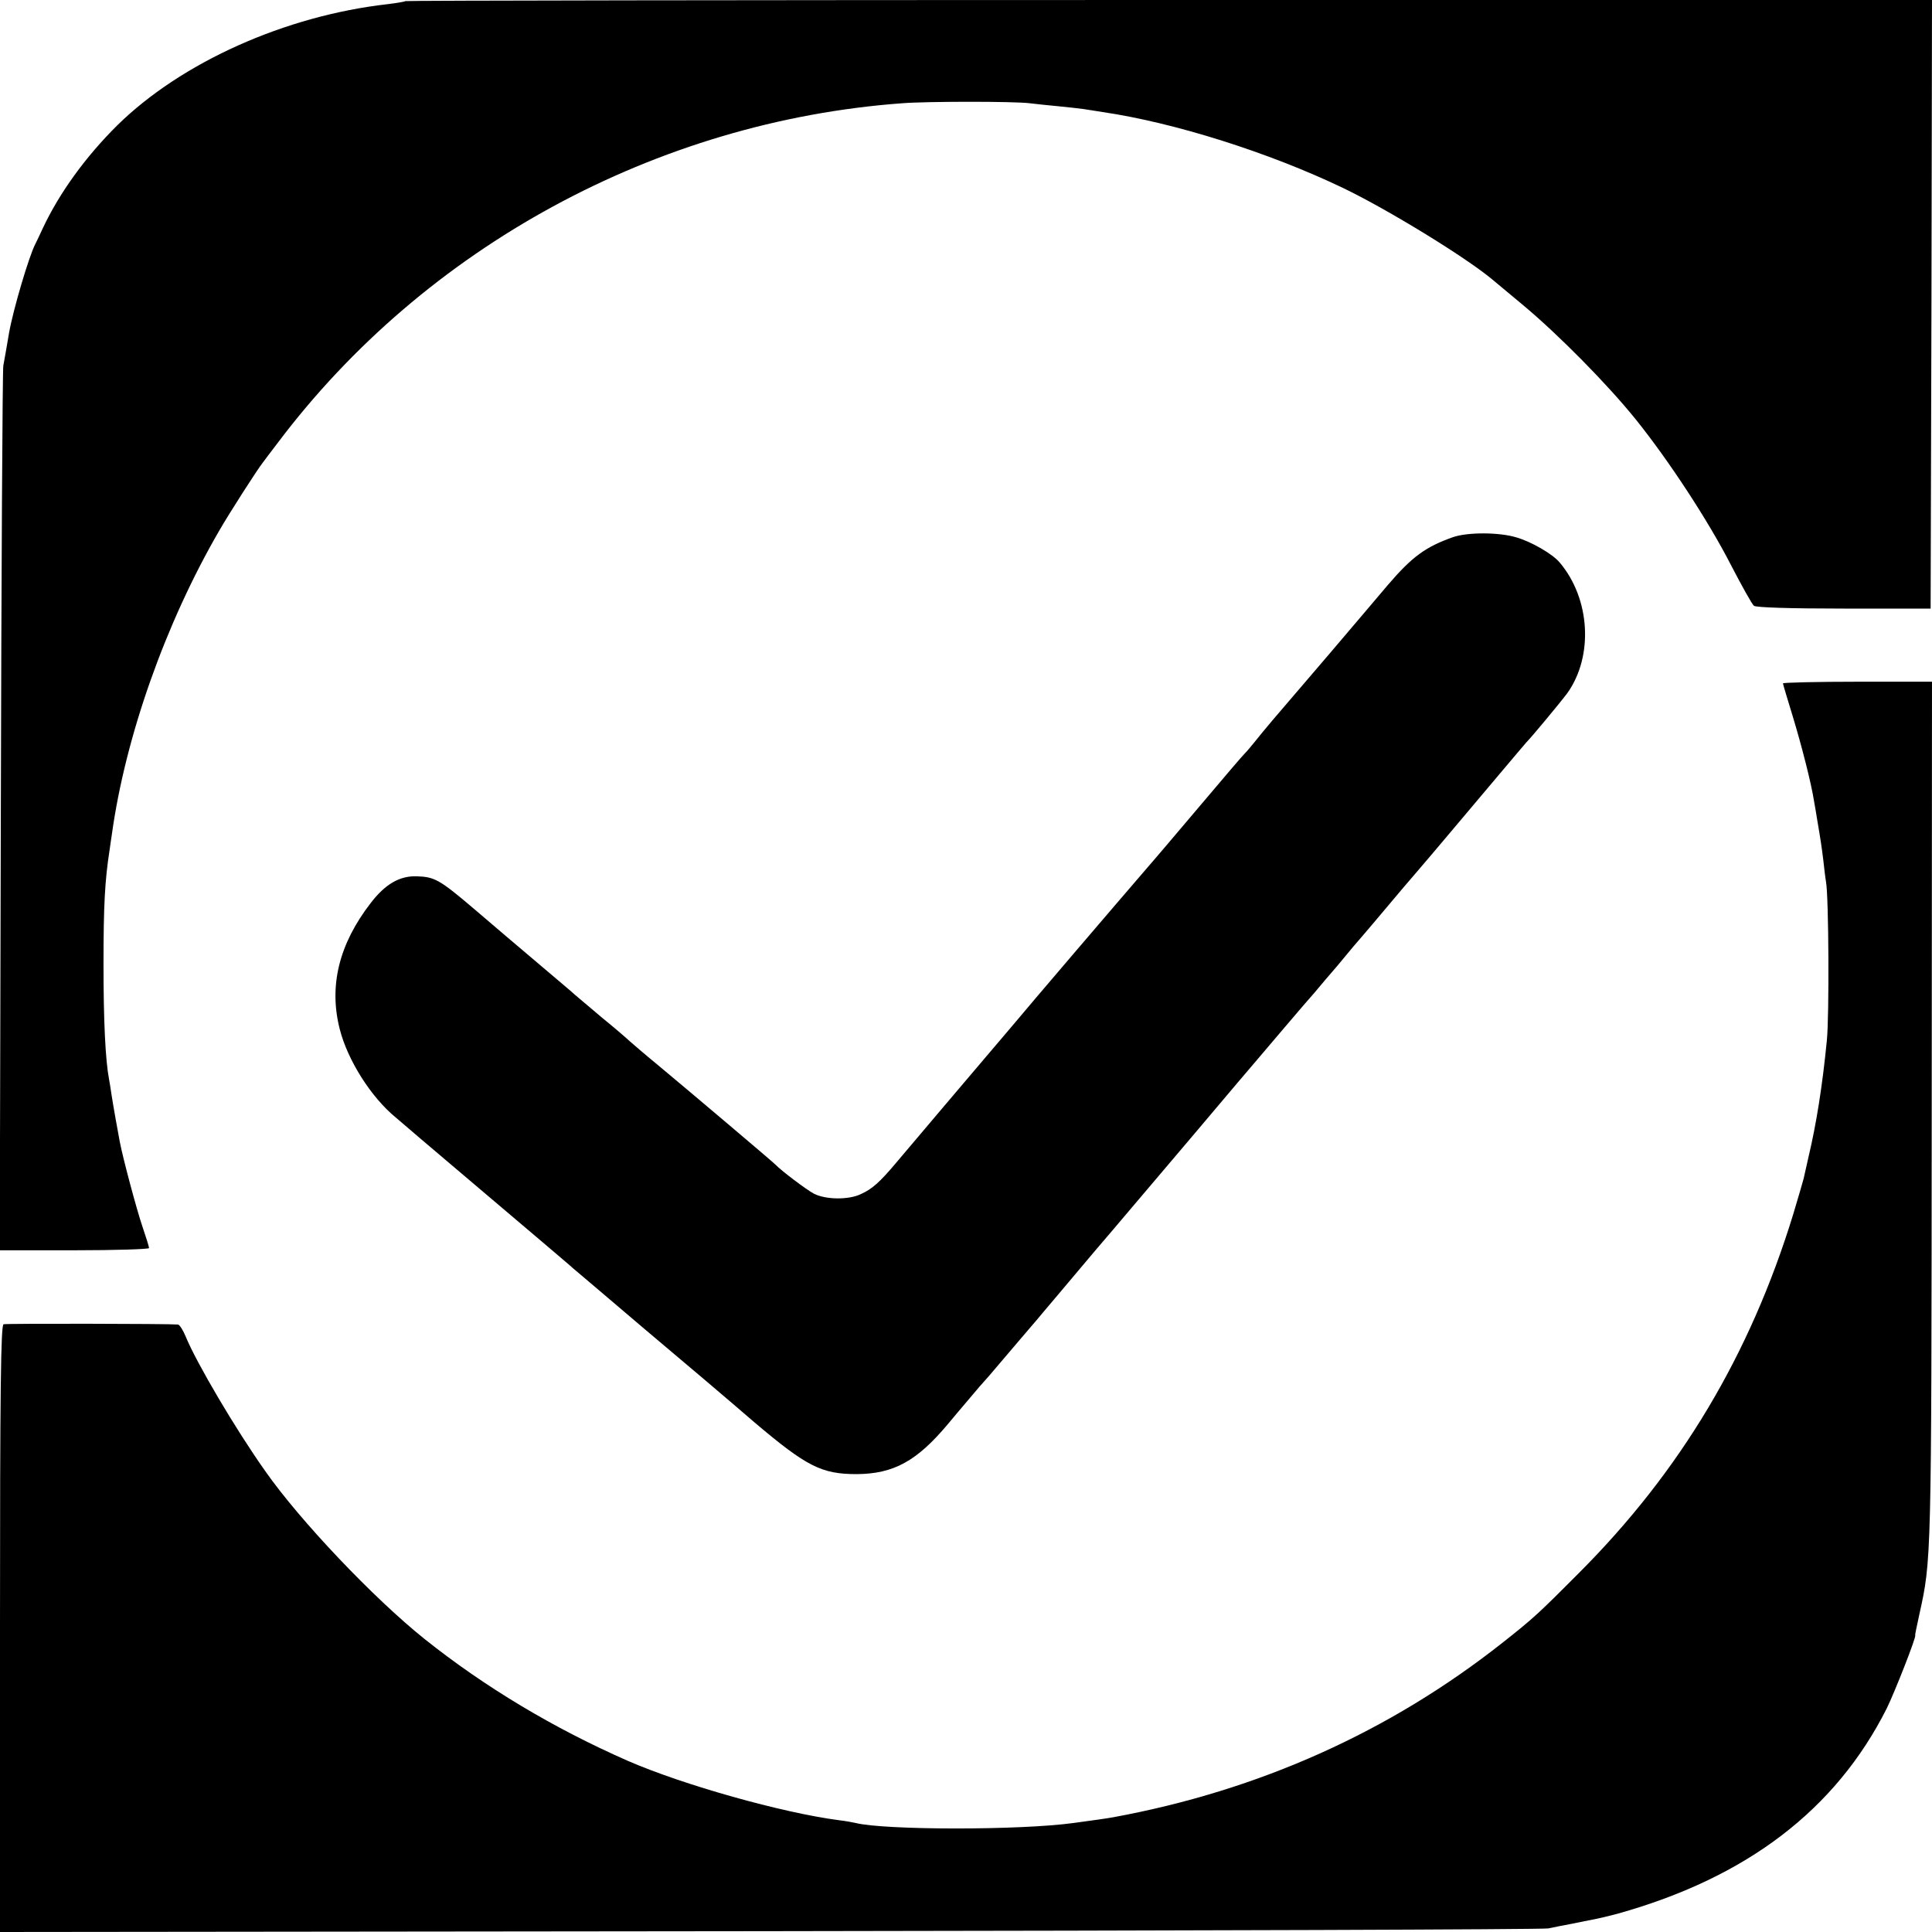
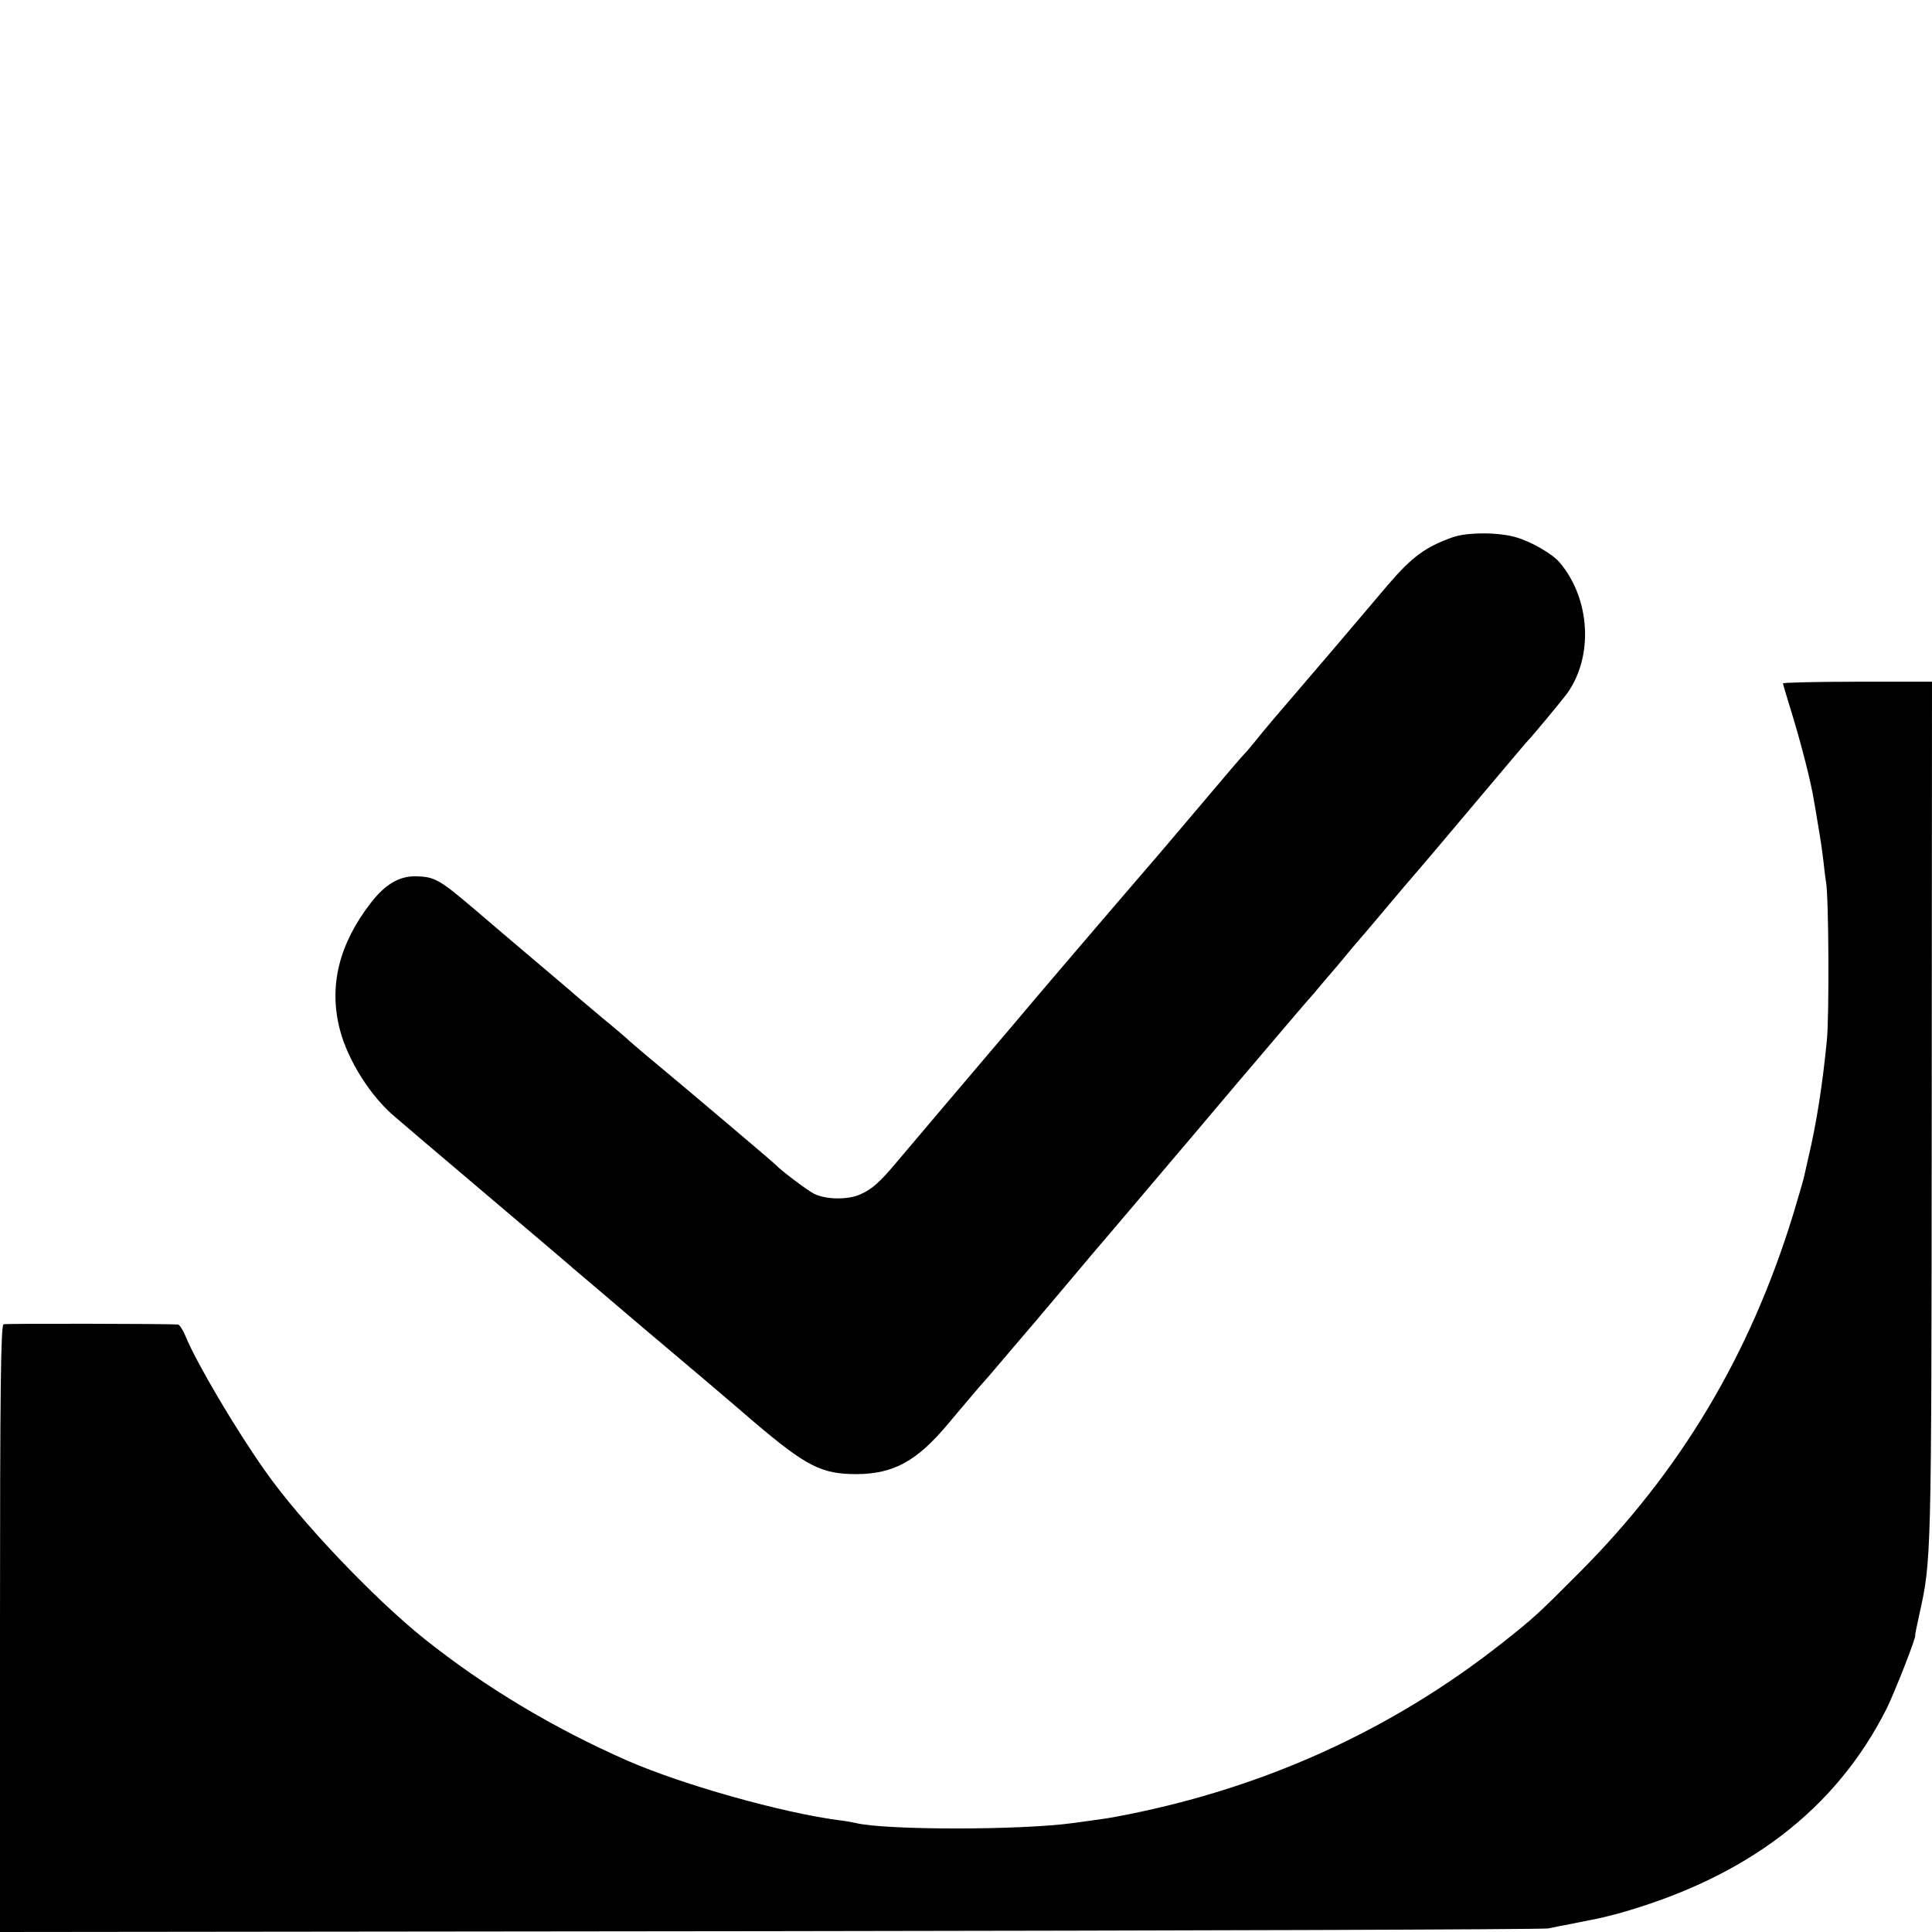
<svg xmlns="http://www.w3.org/2000/svg" version="1.0" width="700pt" height="700pt" viewBox="0 0 700 700" preserveAspectRatio="xMidYMid meet">
  <g transform="translate(0,700) scale(0.1,-0.1)" fill="#000000" stroke="none">
-     <path d="M1469 6996 c-2 -2 -31 -7 -64 -11 -372 -42 -748 -211 -980 -439 -115 -114 -209 -244 -269 -371 -10 -22 -23 -49 -28 -59 -23 -44 -80 -237 -95 -321 -8 -49 -18 -103 -21 -120 -3 -16 -7 -744 -9 -1617 l-4 -1588 271 0 c148 0 270 4 270 8 0 5 -11 40 -24 78 -21 62 -70 245 -82 307 -8 42 -24 132 -30 171 -3 21 -7 46 -9 56 -13 69 -20 209 -20 415 0 216 5 305 22 415 3 19 6 44 8 55 49 355 194 765 388 1100 36 63 140 225 160 250 4 6 28 37 53 70 533 709 1373 1166 2264 1231 89 7 405 7 460 0 25 -3 72 -8 105 -11 33 -3 74 -8 90 -10 17 -3 48 -7 70 -11 260 -38 604 -147 871 -275 164 -79 441 -249 539 -330 11 -9 62 -52 114 -95 127 -106 305 -286 408 -414 119 -148 262 -366 345 -528 39 -75 76 -142 83 -147 8 -6 129 -10 326 -10 l314 0 3 1103 2 1102 -2763 0 c-1520 0 -2766 -2 -2768 -4z" />
    <path d="M5265 5054 c-99 -35 -148 -70 -237 -174 -25 -30 -119 -140 -208 -245 -89 -104 -183 -214 -208 -243 -25 -29 -54 -65 -66 -80 -12 -15 -28 -34 -36 -42 -16 -17 -51 -58 -205 -240 -53 -63 -107 -126 -119 -140 -156 -181 -440 -513 -521 -610 -44 -52 -90 -106 -102 -120 -28 -33 -265 -312 -317 -374 -58 -69 -86 -94 -126 -112 -44 -22 -128 -21 -171 1 -28 15 -118 83 -139 105 -6 7 -306 261 -425 360 -50 41 -96 81 -104 88 -7 7 -52 46 -100 85 -47 40 -91 77 -97 82 -6 6 -64 55 -129 110 -65 55 -170 144 -234 199 -128 109 -146 119 -211 121 -62 2 -114 -28 -167 -97 -115 -149 -152 -300 -112 -457 29 -113 113 -246 203 -320 10 -9 51 -43 90 -77 126 -107 338 -287 441 -374 55 -47 105 -89 111 -95 6 -5 123 -104 259 -220 137 -115 316 -267 398 -338 190 -161 244 -188 371 -188 134 1 218 47 331 182 43 52 95 112 114 135 20 22 47 53 61 70 46 54 135 159 145 170 6 7 39 47 75 89 36 43 96 114 134 159 102 119 133 157 366 431 116 138 221 261 233 275 12 14 50 59 85 100 35 41 85 100 111 129 25 30 63 75 85 100 21 26 48 57 59 71 30 34 127 149 152 179 11 13 47 56 81 95 67 78 137 162 289 342 55 65 102 121 105 124 19 19 122 143 149 179 95 134 83 342 -28 473 -26 31 -102 75 -157 91 -63 19 -176 19 -229 1z" />
    <path d="M6460 4524 c0 -3 16 -56 35 -118 32 -105 68 -245 78 -311 3 -16 8 -46 11 -65 13 -76 16 -97 22 -145 3 -27 7 -63 10 -80 10 -54 12 -488 3 -575 -16 -164 -38 -302 -66 -420 -8 -36 -16 -72 -18 -80 -2 -8 -19 -67 -38 -130 -156 -508 -408 -931 -777 -1300 -144 -145 -166 -165 -275 -251 -410 -324 -884 -536 -1410 -633 -27 -5 -79 -12 -145 -21 -196 -27 -687 -26 -790 0 -8 2 -35 7 -60 10 -207 27 -565 128 -765 215 -269 118 -519 268 -736 441 -185 148 -452 429 -578 609 -107 151 -249 392 -288 487 -10 24 -22 43 -28 44 -32 3 -622 4 -632 1 -10 -3 -13 -233 -13 -1103 l0 -1099 2788 3 c1533 2 2803 6 2822 10 19 4 58 12 86 17 28 6 64 13 80 16 16 3 54 12 84 20 469 131 791 377 976 744 29 59 110 265 103 265 -1 0 6 34 15 75 44 199 44 189 45 1823 l1 1557 -270 0 c-148 0 -270 -3 -270 -6z" />
  </g>
</svg>